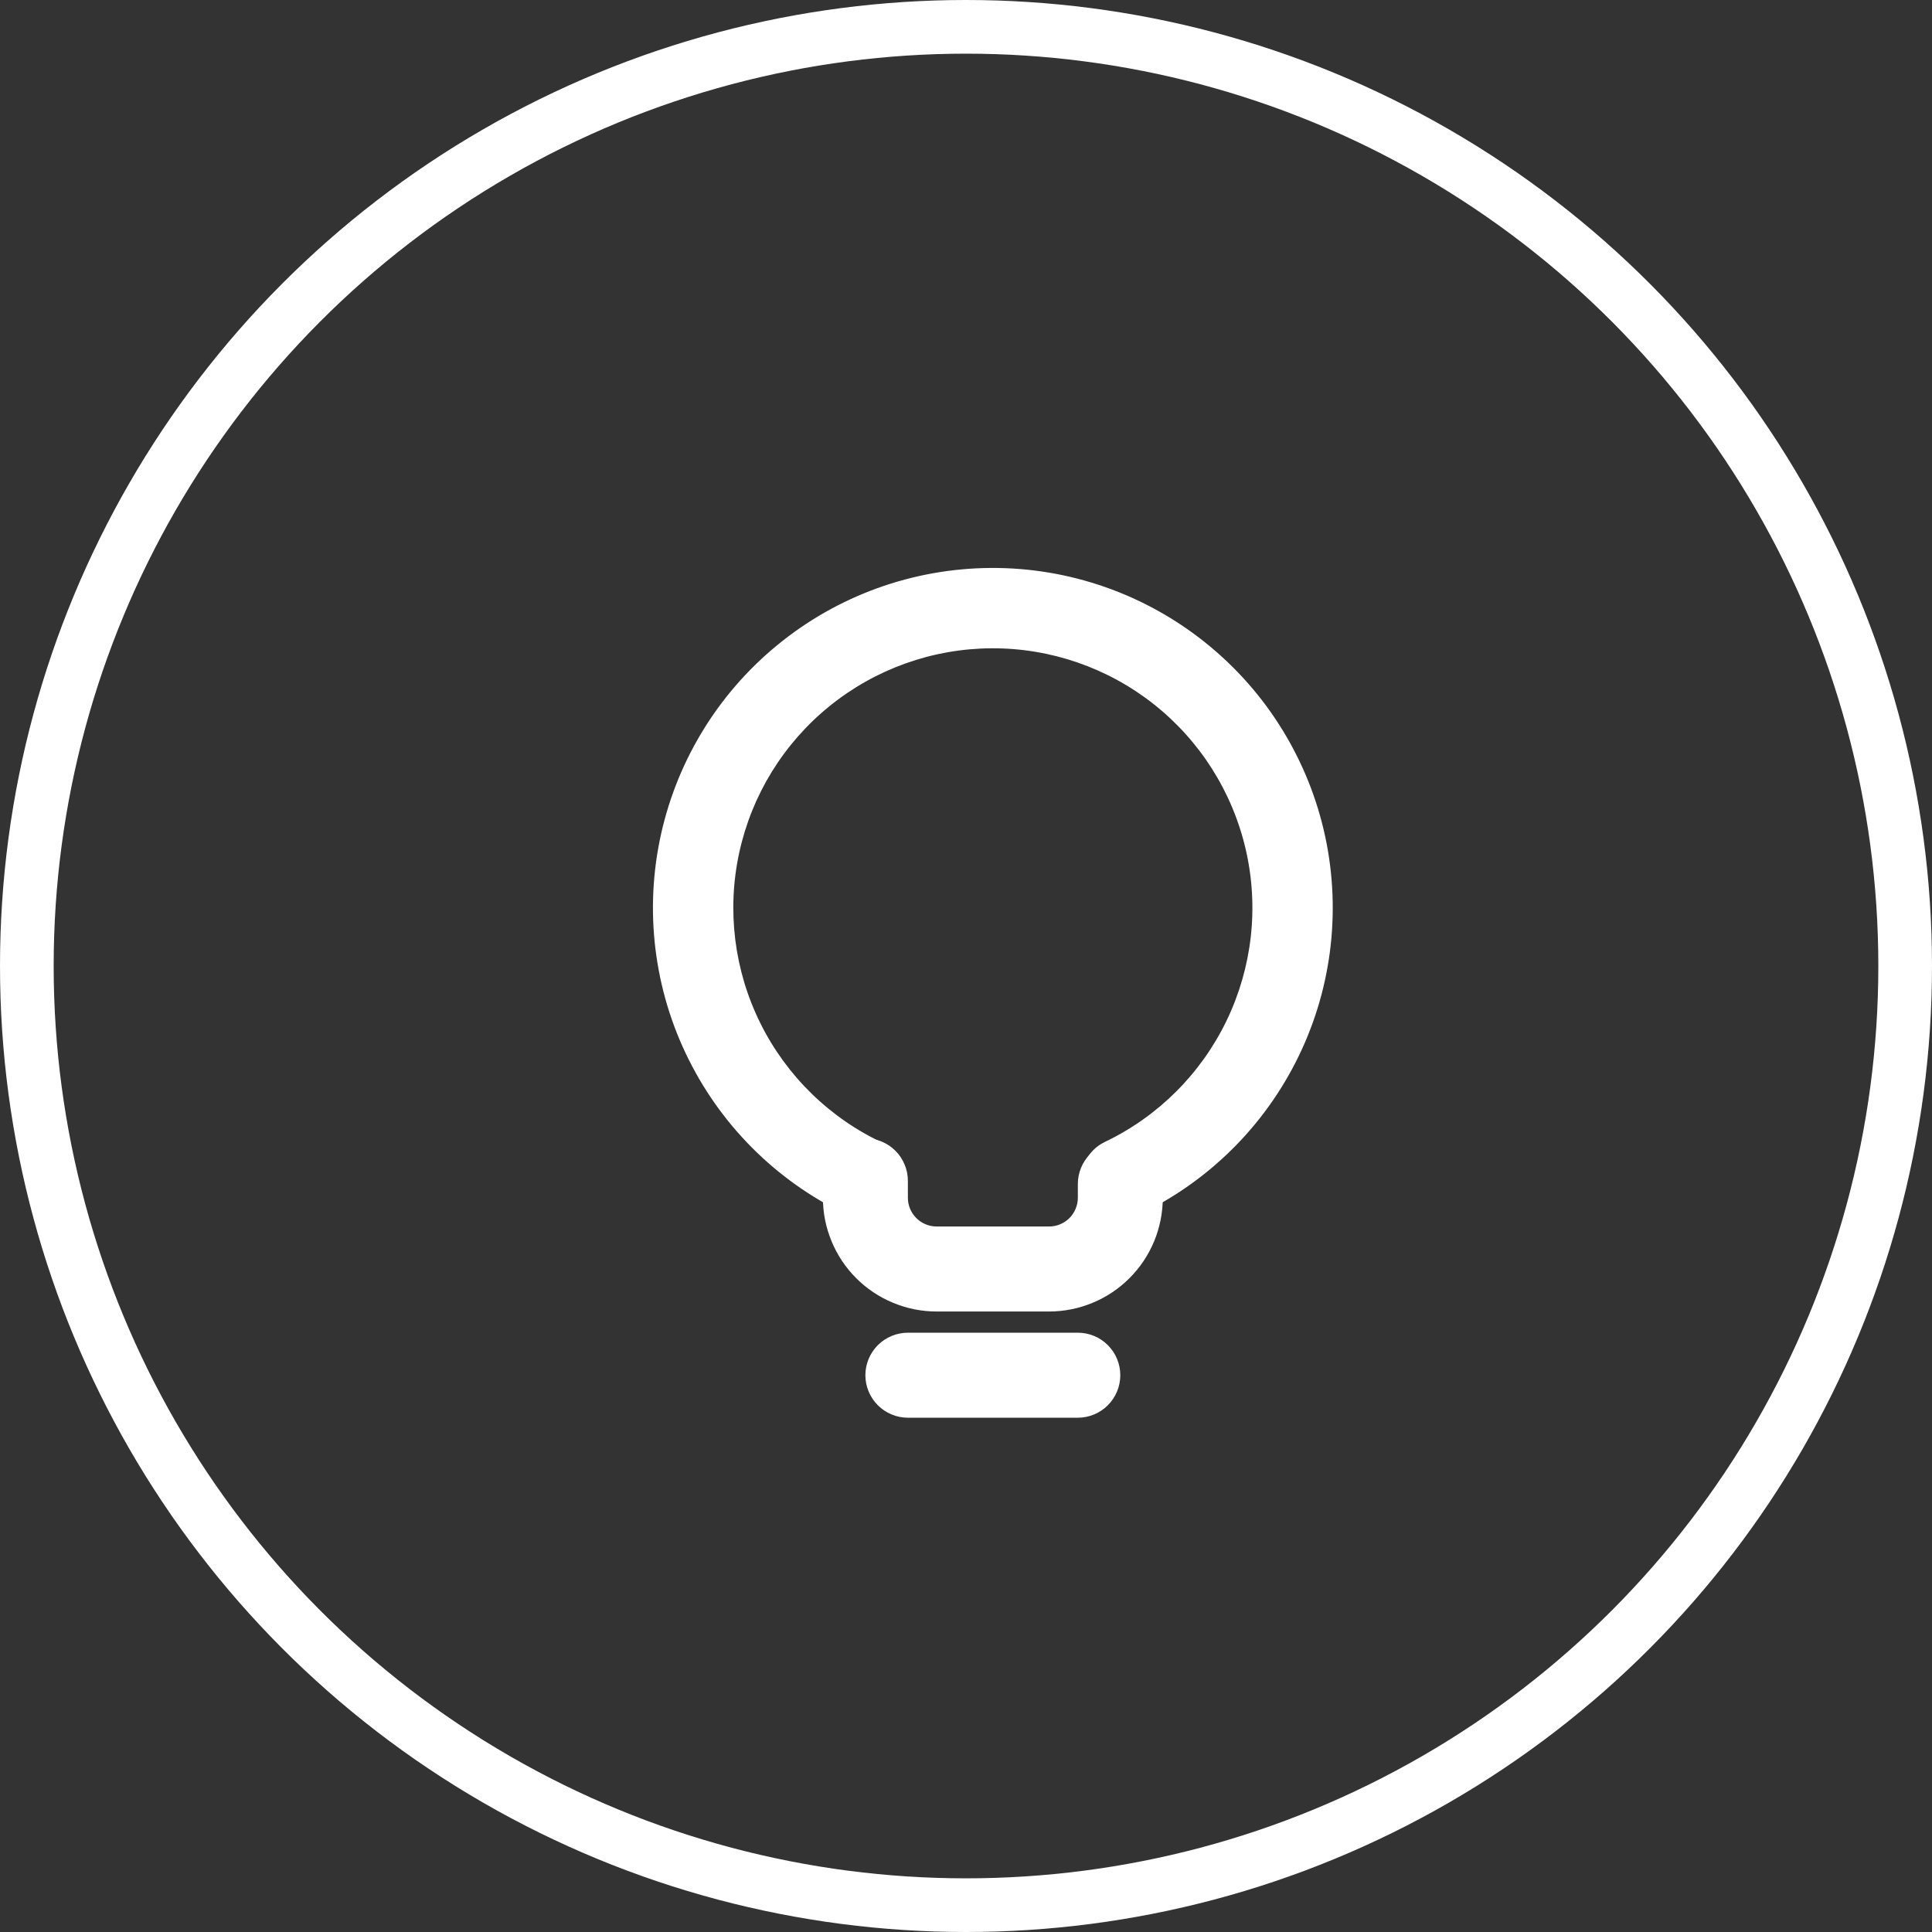
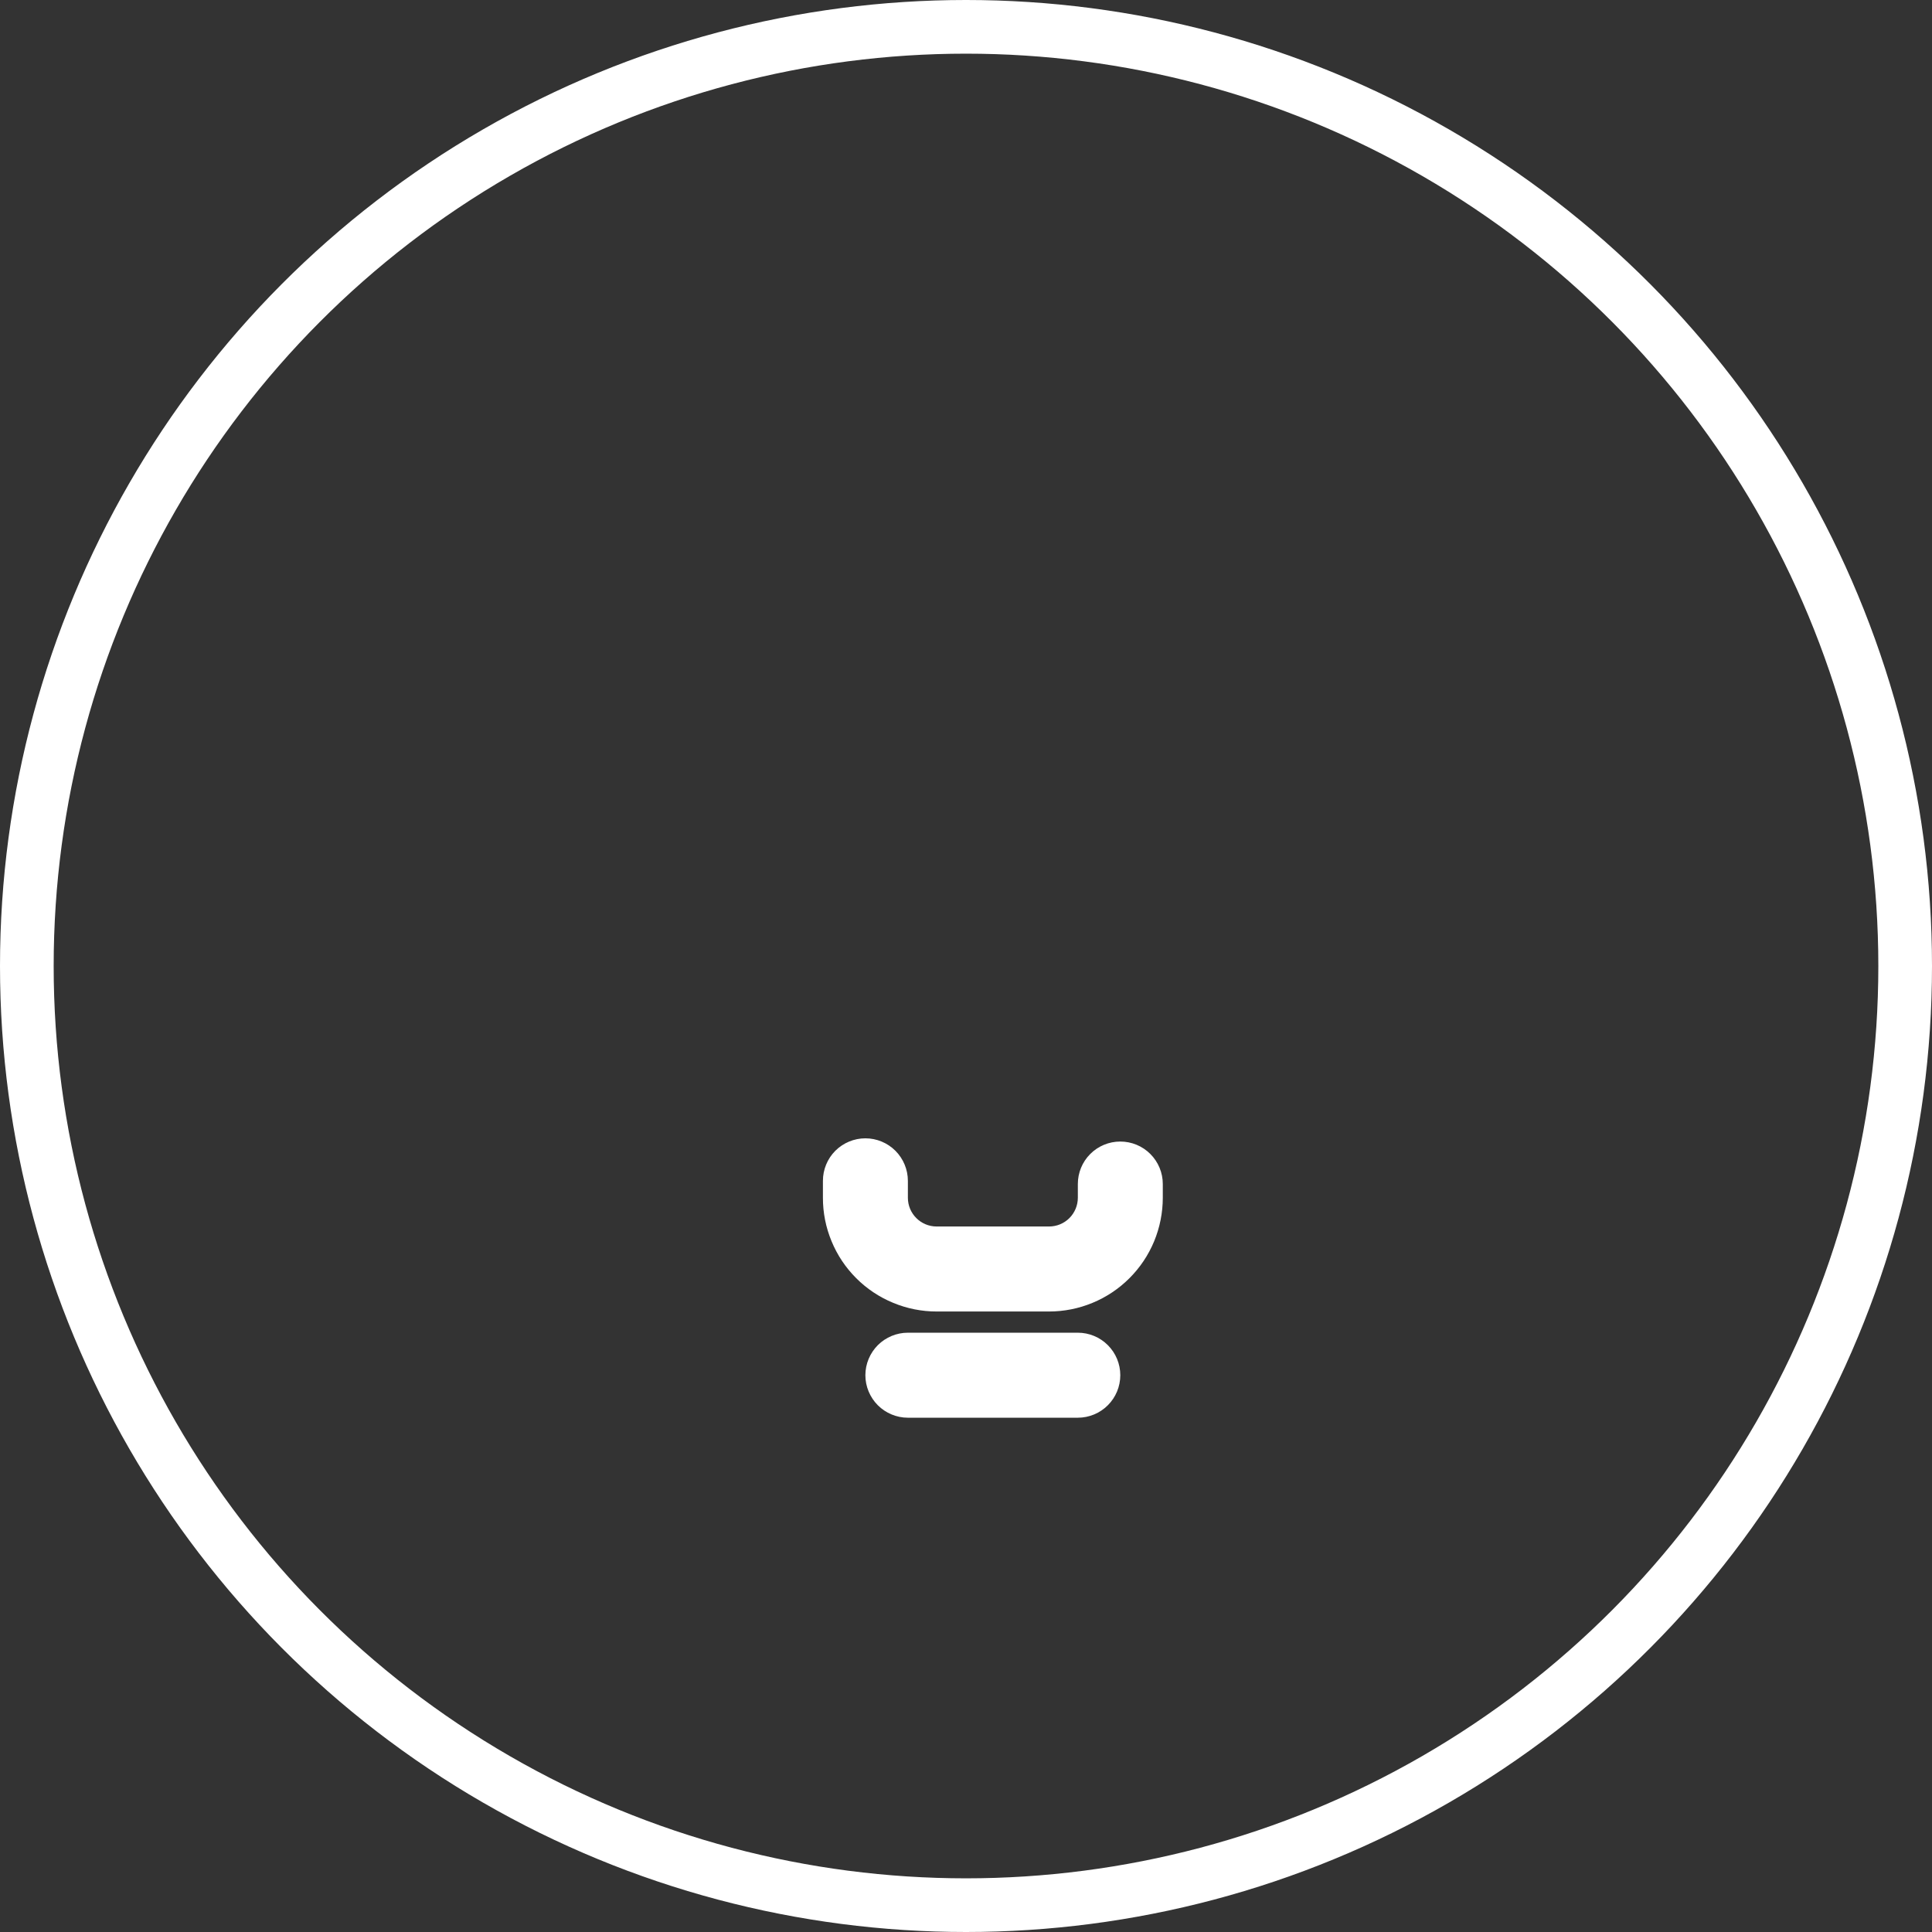
<svg xmlns="http://www.w3.org/2000/svg" width="36" height="36" viewBox="0 0 36 36" fill="none">
  <rect x="0" y="0" width="36" height="36" fill="#333333" stroke="none" />
  <circle cx="18" cy="18" r="17.5" stroke="white" />
  <path fill-rule="evenodd" clip-rule="evenodd" d="M16.125 25.625C16.125 25.415 16.209 25.214 16.357 25.065C16.506 24.917 16.707 24.833 16.917 24.833H20.084C20.294 24.833 20.495 24.917 20.643 25.065C20.792 25.214 20.875 25.415 20.875 25.625C20.875 25.835 20.792 26.036 20.643 26.185C20.495 26.333 20.294 26.417 20.084 26.417H16.917C16.707 26.417 16.506 26.333 16.357 26.185C16.209 26.036 16.125 25.835 16.125 25.625ZM16.125 21.211C16.335 21.211 16.537 21.295 16.685 21.443C16.833 21.592 16.917 21.793 16.917 22.003V22.318C16.917 22.614 17.157 22.854 17.453 22.854H19.547C19.69 22.854 19.826 22.798 19.927 22.697C20.027 22.597 20.084 22.46 20.084 22.318V22.062C20.084 21.852 20.167 21.651 20.315 21.503C20.464 21.354 20.665 21.271 20.875 21.271C21.085 21.271 21.287 21.354 21.435 21.503C21.583 21.651 21.667 21.852 21.667 22.062V22.318C21.667 22.596 21.612 22.872 21.506 23.129C21.399 23.387 21.243 23.62 21.046 23.817C20.849 24.014 20.616 24.17 20.359 24.276C20.102 24.383 19.826 24.438 19.547 24.438H17.453C17.174 24.438 16.899 24.383 16.642 24.276C16.384 24.17 16.151 24.014 15.954 23.817C15.757 23.62 15.601 23.387 15.495 23.129C15.388 22.872 15.333 22.596 15.334 22.318V22.003C15.334 21.793 15.417 21.592 15.565 21.443C15.714 21.295 15.915 21.211 16.125 21.211Z" fill="white" />
-   <path d="M20.264 22.336C20.372 22.669 20.731 22.854 21.052 22.713C22.384 22.127 23.474 21.099 24.138 19.802C24.802 18.506 24.998 17.021 24.695 15.596C24.391 14.172 23.606 12.896 22.471 11.983C21.337 11.07 19.923 10.575 18.466 10.583C17.01 10.591 15.601 11.1 14.477 12.026C13.352 12.951 12.581 14.235 12.292 15.663C12.004 17.09 12.216 18.573 12.894 19.862C13.571 21.151 14.672 22.168 16.011 22.74C16.332 22.878 16.689 22.689 16.795 22.355L16.864 22.135C16.968 21.802 16.78 21.45 16.463 21.302C15.466 20.84 14.657 20.051 14.168 19.066C13.68 18.081 13.541 16.96 13.775 15.886C14.009 14.812 14.602 13.85 15.457 13.158C16.311 12.466 17.375 12.086 18.474 12.08C19.573 12.074 20.642 12.443 21.503 13.125C22.365 13.808 22.968 14.764 23.214 15.835C23.46 16.906 23.333 18.029 22.855 19.019C22.377 20.009 21.576 20.807 20.584 21.28C20.269 21.431 20.084 21.785 20.193 22.118L20.264 22.336Z" fill="white" />
</svg>